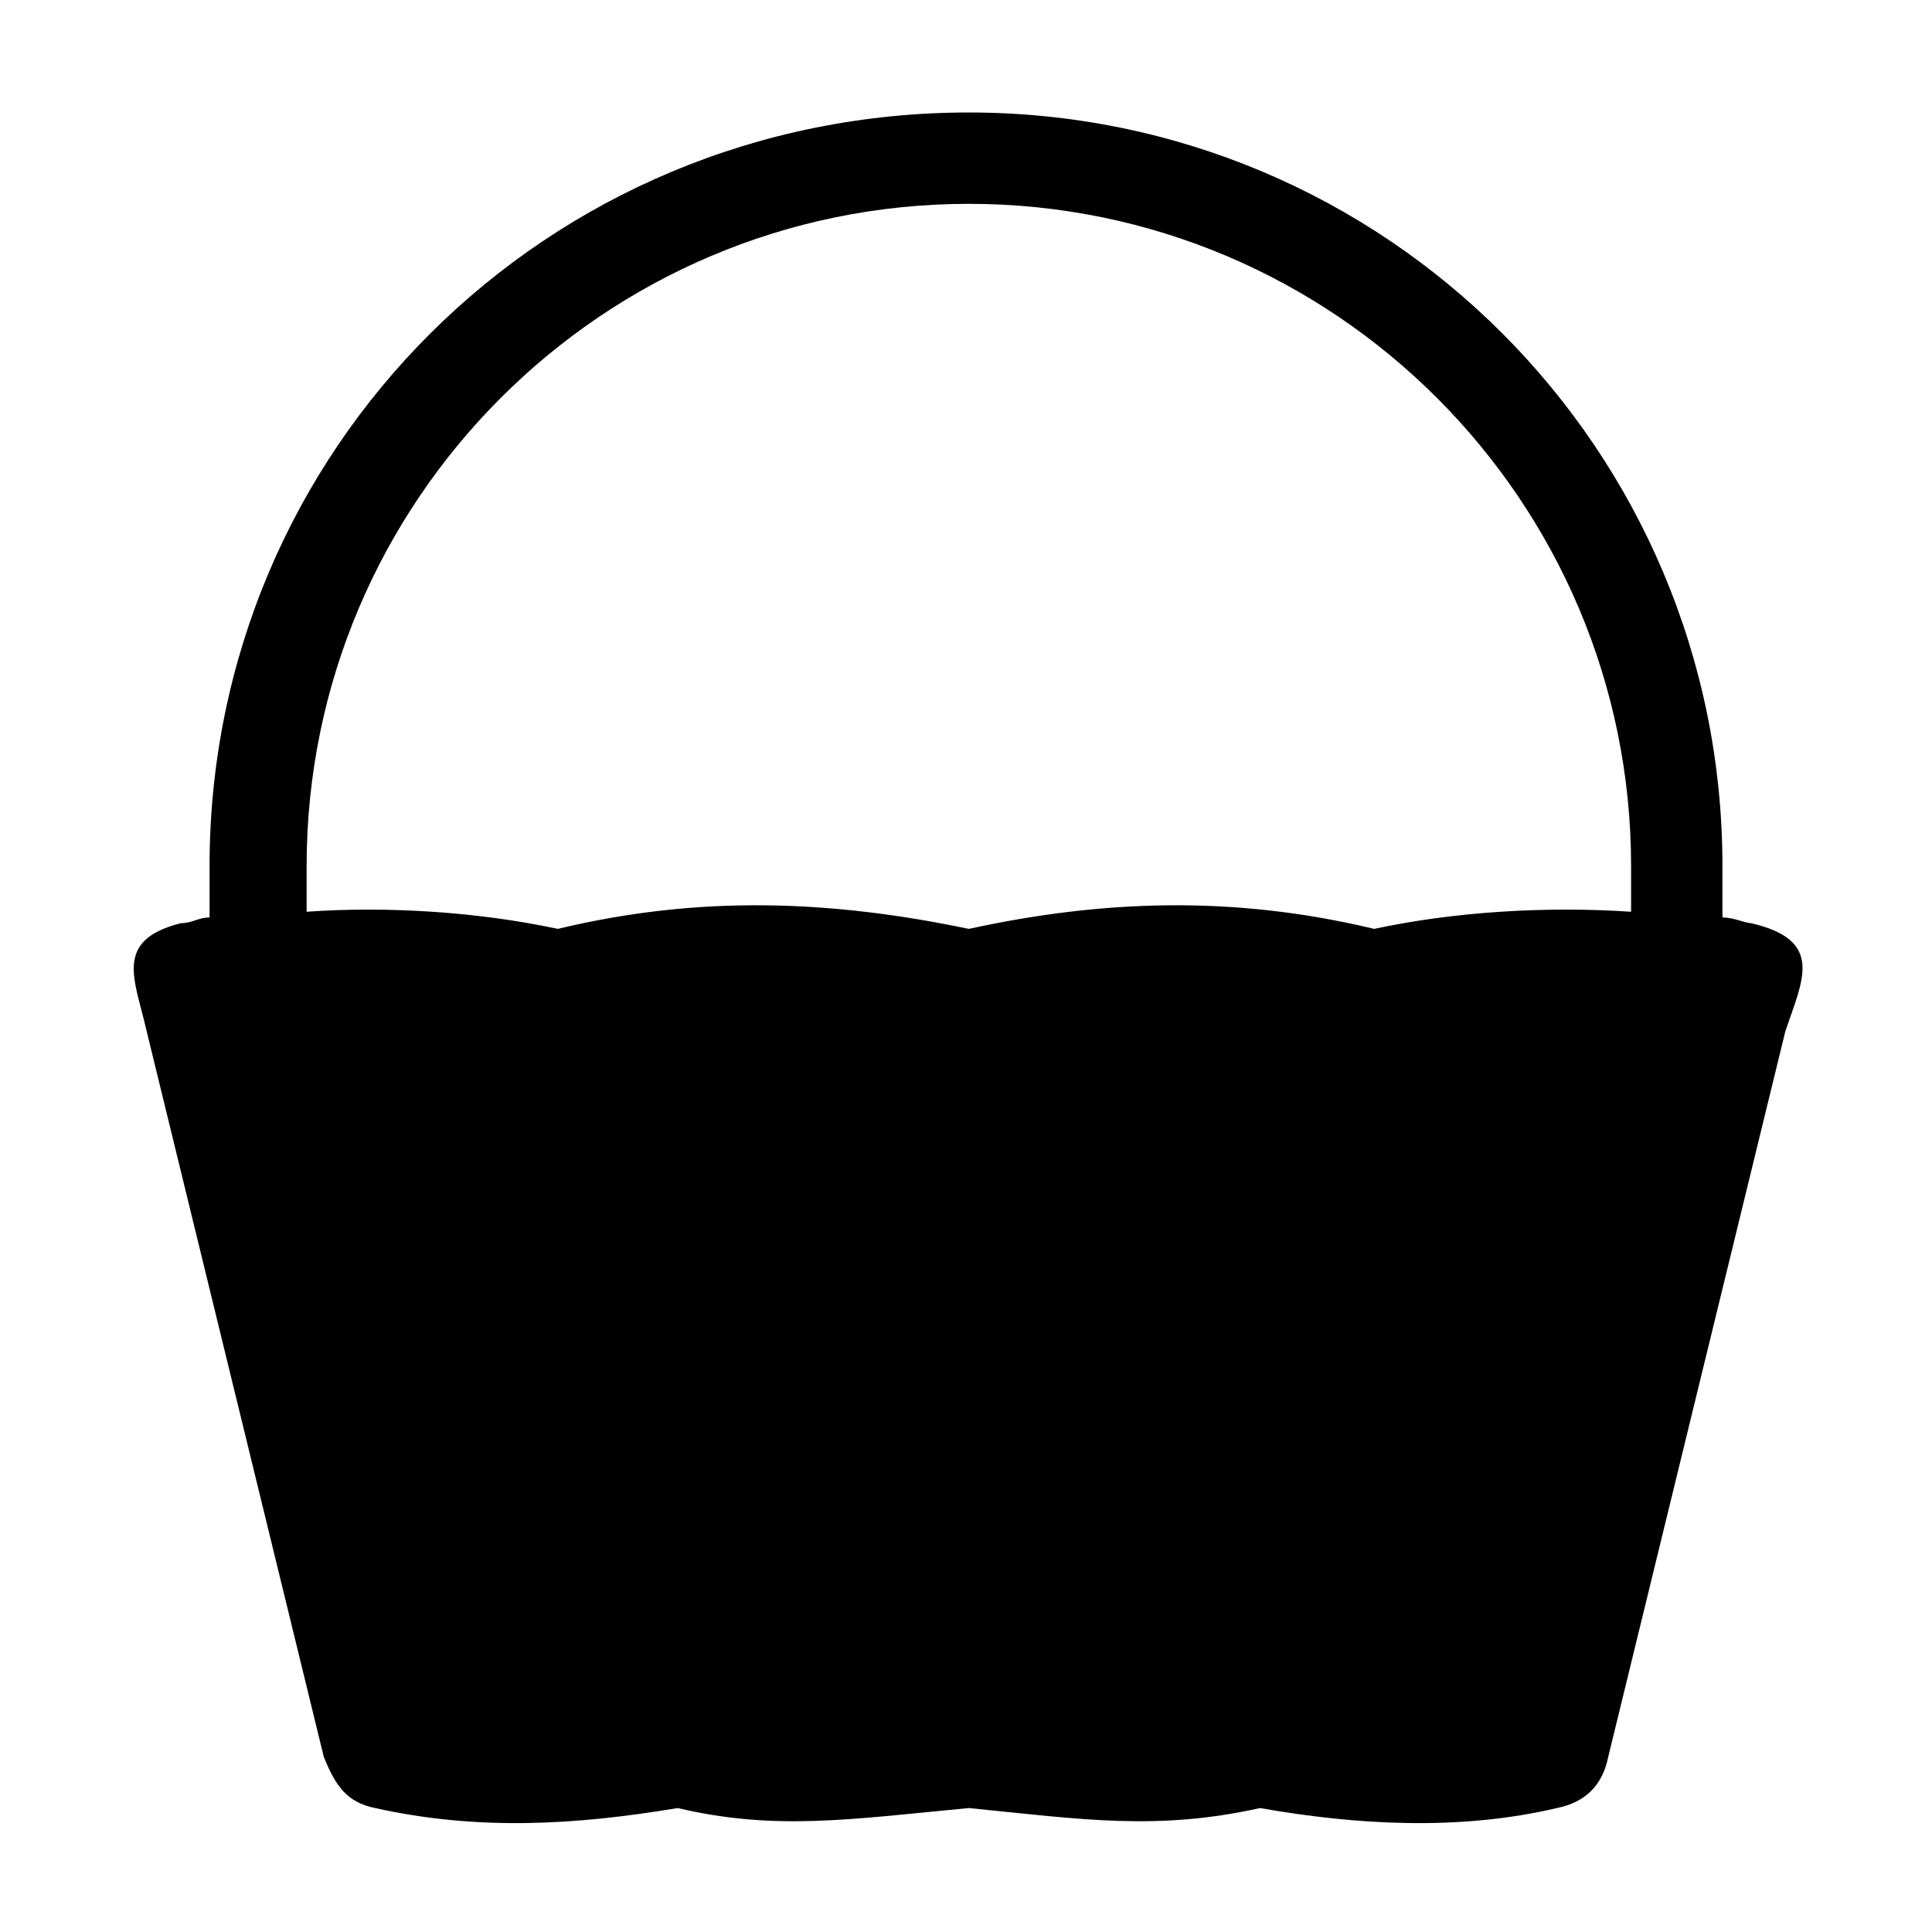
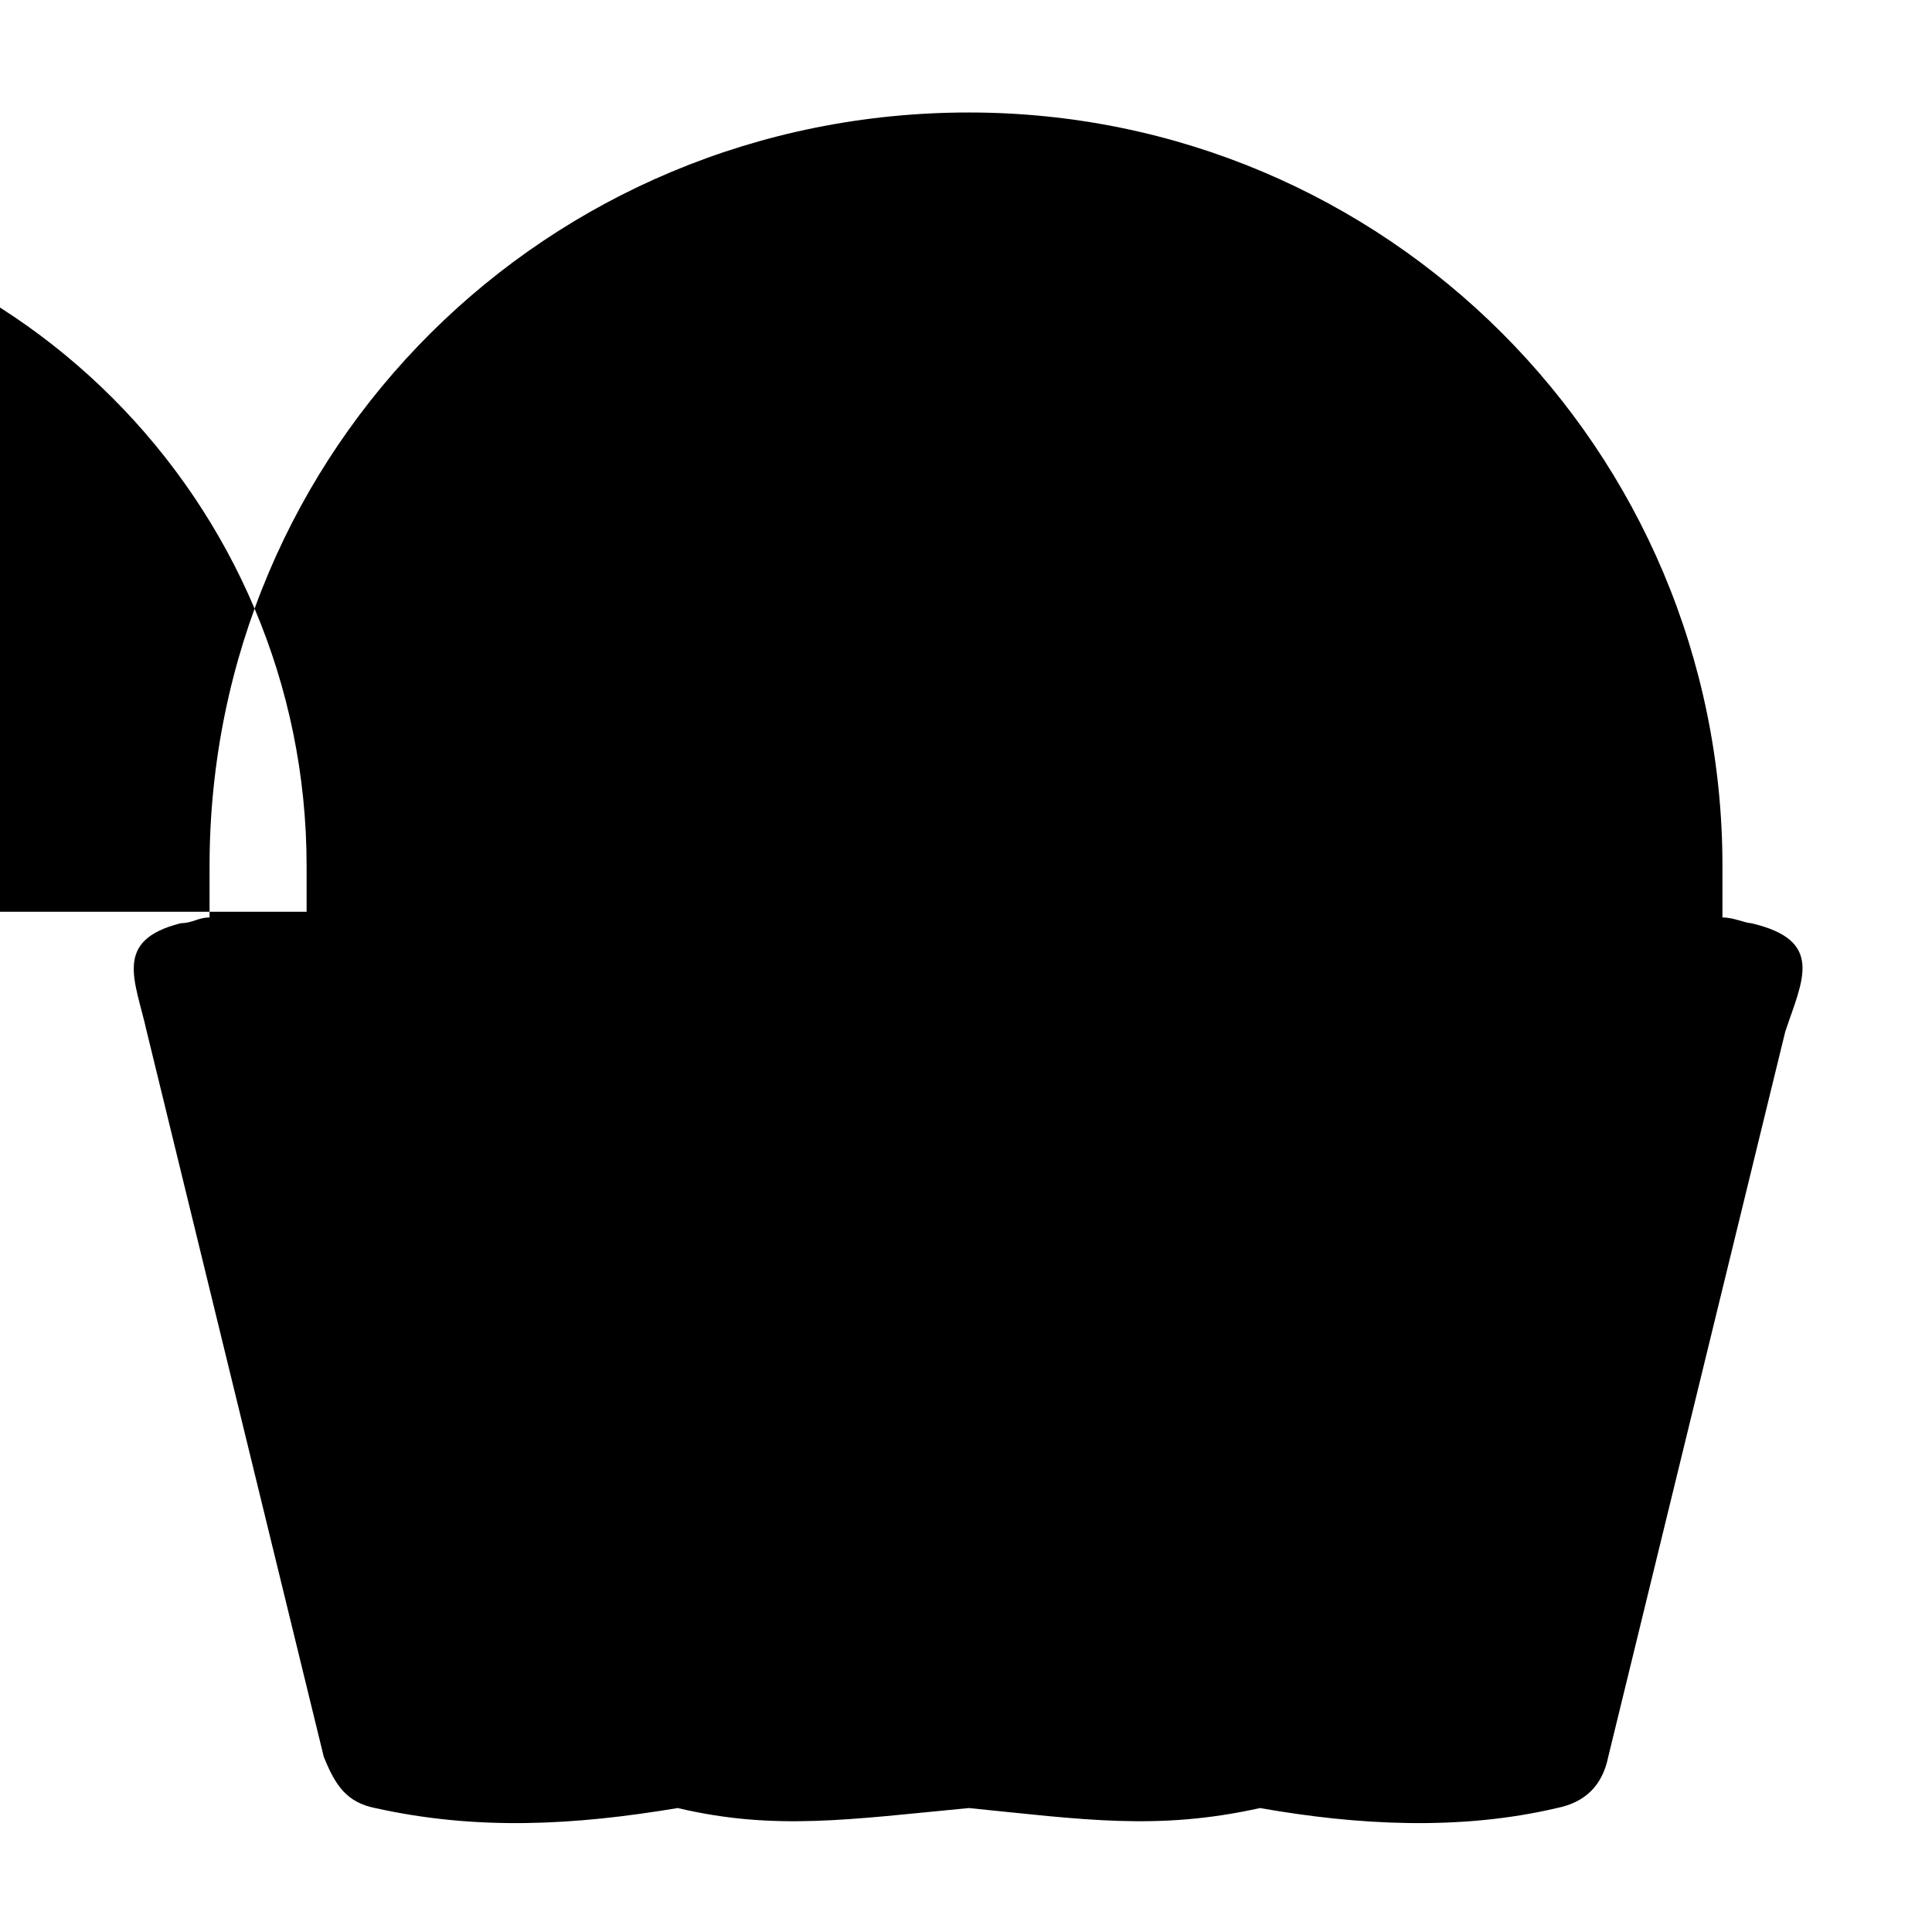
<svg xmlns="http://www.w3.org/2000/svg" fill="#000000" width="800px" height="800px" version="1.1" viewBox="144 144 512 512">
-   <path d="m191.97 388.65c3.027 0 4.539-1.512 7.566-1.512v-13.617c0-110.45 89.262-199.71 201.22-199.71 110.45 0 199.71 89.262 199.71 199.71v13.617c3.027 0 6.051 1.512 7.566 1.512 19.668 4.539 13.617 15.129 9.078 28.746l-46.902 192.14c-1.512 7.566-6.051 12.105-13.617 13.617-25.719 6.051-52.953 4.539-78.672 0-27.234 6.051-46.902 3.027-77.16 0-31.773 3.027-51.441 6.051-77.16 0-27.234 4.539-52.953 6.051-80.188 0-7.566-1.512-10.59-6.051-13.617-13.617l-46.902-192.14c-3.027-13.617-9.078-24.207 9.078-28.746zm33.285-3.027c21.18-1.512 45.387 0 66.57 4.539 37.824-9.078 72.621-7.566 108.93 0 34.797-7.566 69.594-9.078 107.42 0 21.18-4.539 45.387-6.051 68.082-4.539v-12.105c0-96.828-78.672-175.5-175.5-175.5-96.828 0-175.5 78.672-175.5 175.5v12.105z" fill-rule="evenodd" />
+   <path d="m191.97 388.65c3.027 0 4.539-1.512 7.566-1.512v-13.617c0-110.45 89.262-199.71 201.22-199.71 110.45 0 199.71 89.262 199.71 199.71v13.617c3.027 0 6.051 1.512 7.566 1.512 19.668 4.539 13.617 15.129 9.078 28.746l-46.902 192.14c-1.512 7.566-6.051 12.105-13.617 13.617-25.719 6.051-52.953 4.539-78.672 0-27.234 6.051-46.902 3.027-77.16 0-31.773 3.027-51.441 6.051-77.16 0-27.234 4.539-52.953 6.051-80.188 0-7.566-1.512-10.59-6.051-13.617-13.617l-46.902-192.14c-3.027-13.617-9.078-24.207 9.078-28.746zm33.285-3.027v-12.105c0-96.828-78.672-175.5-175.5-175.5-96.828 0-175.5 78.672-175.5 175.5v12.105z" fill-rule="evenodd" />
</svg>